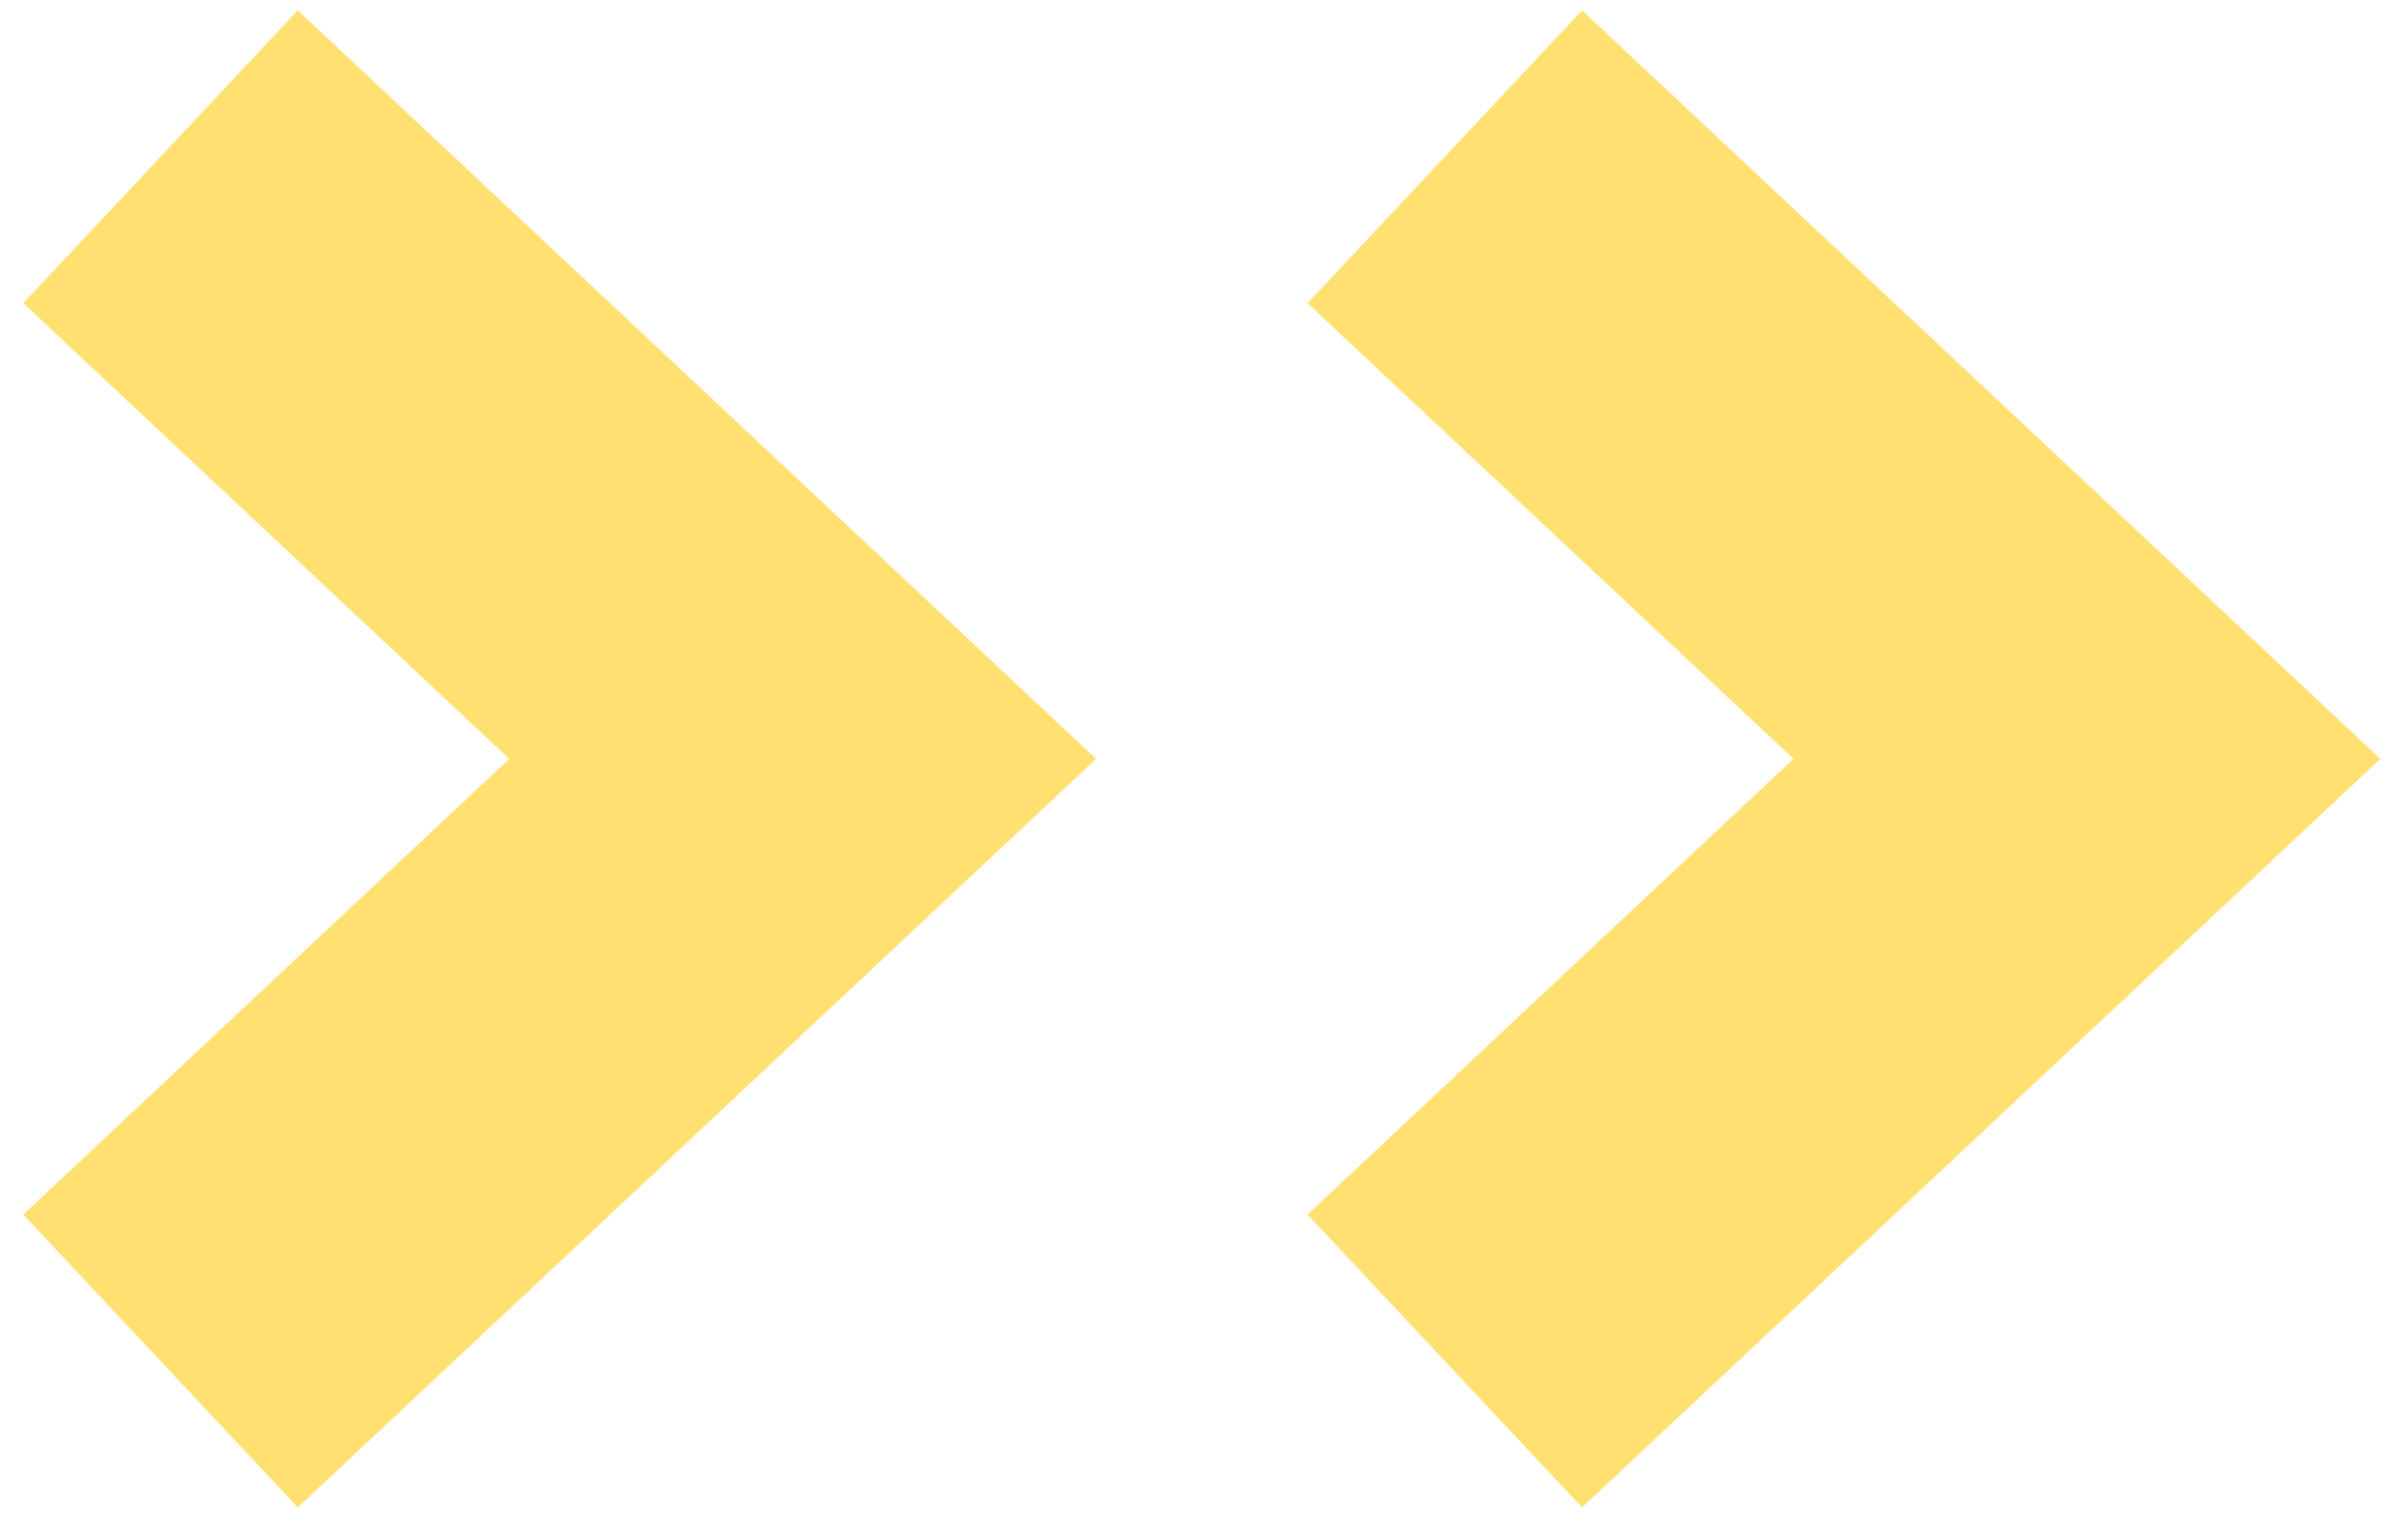
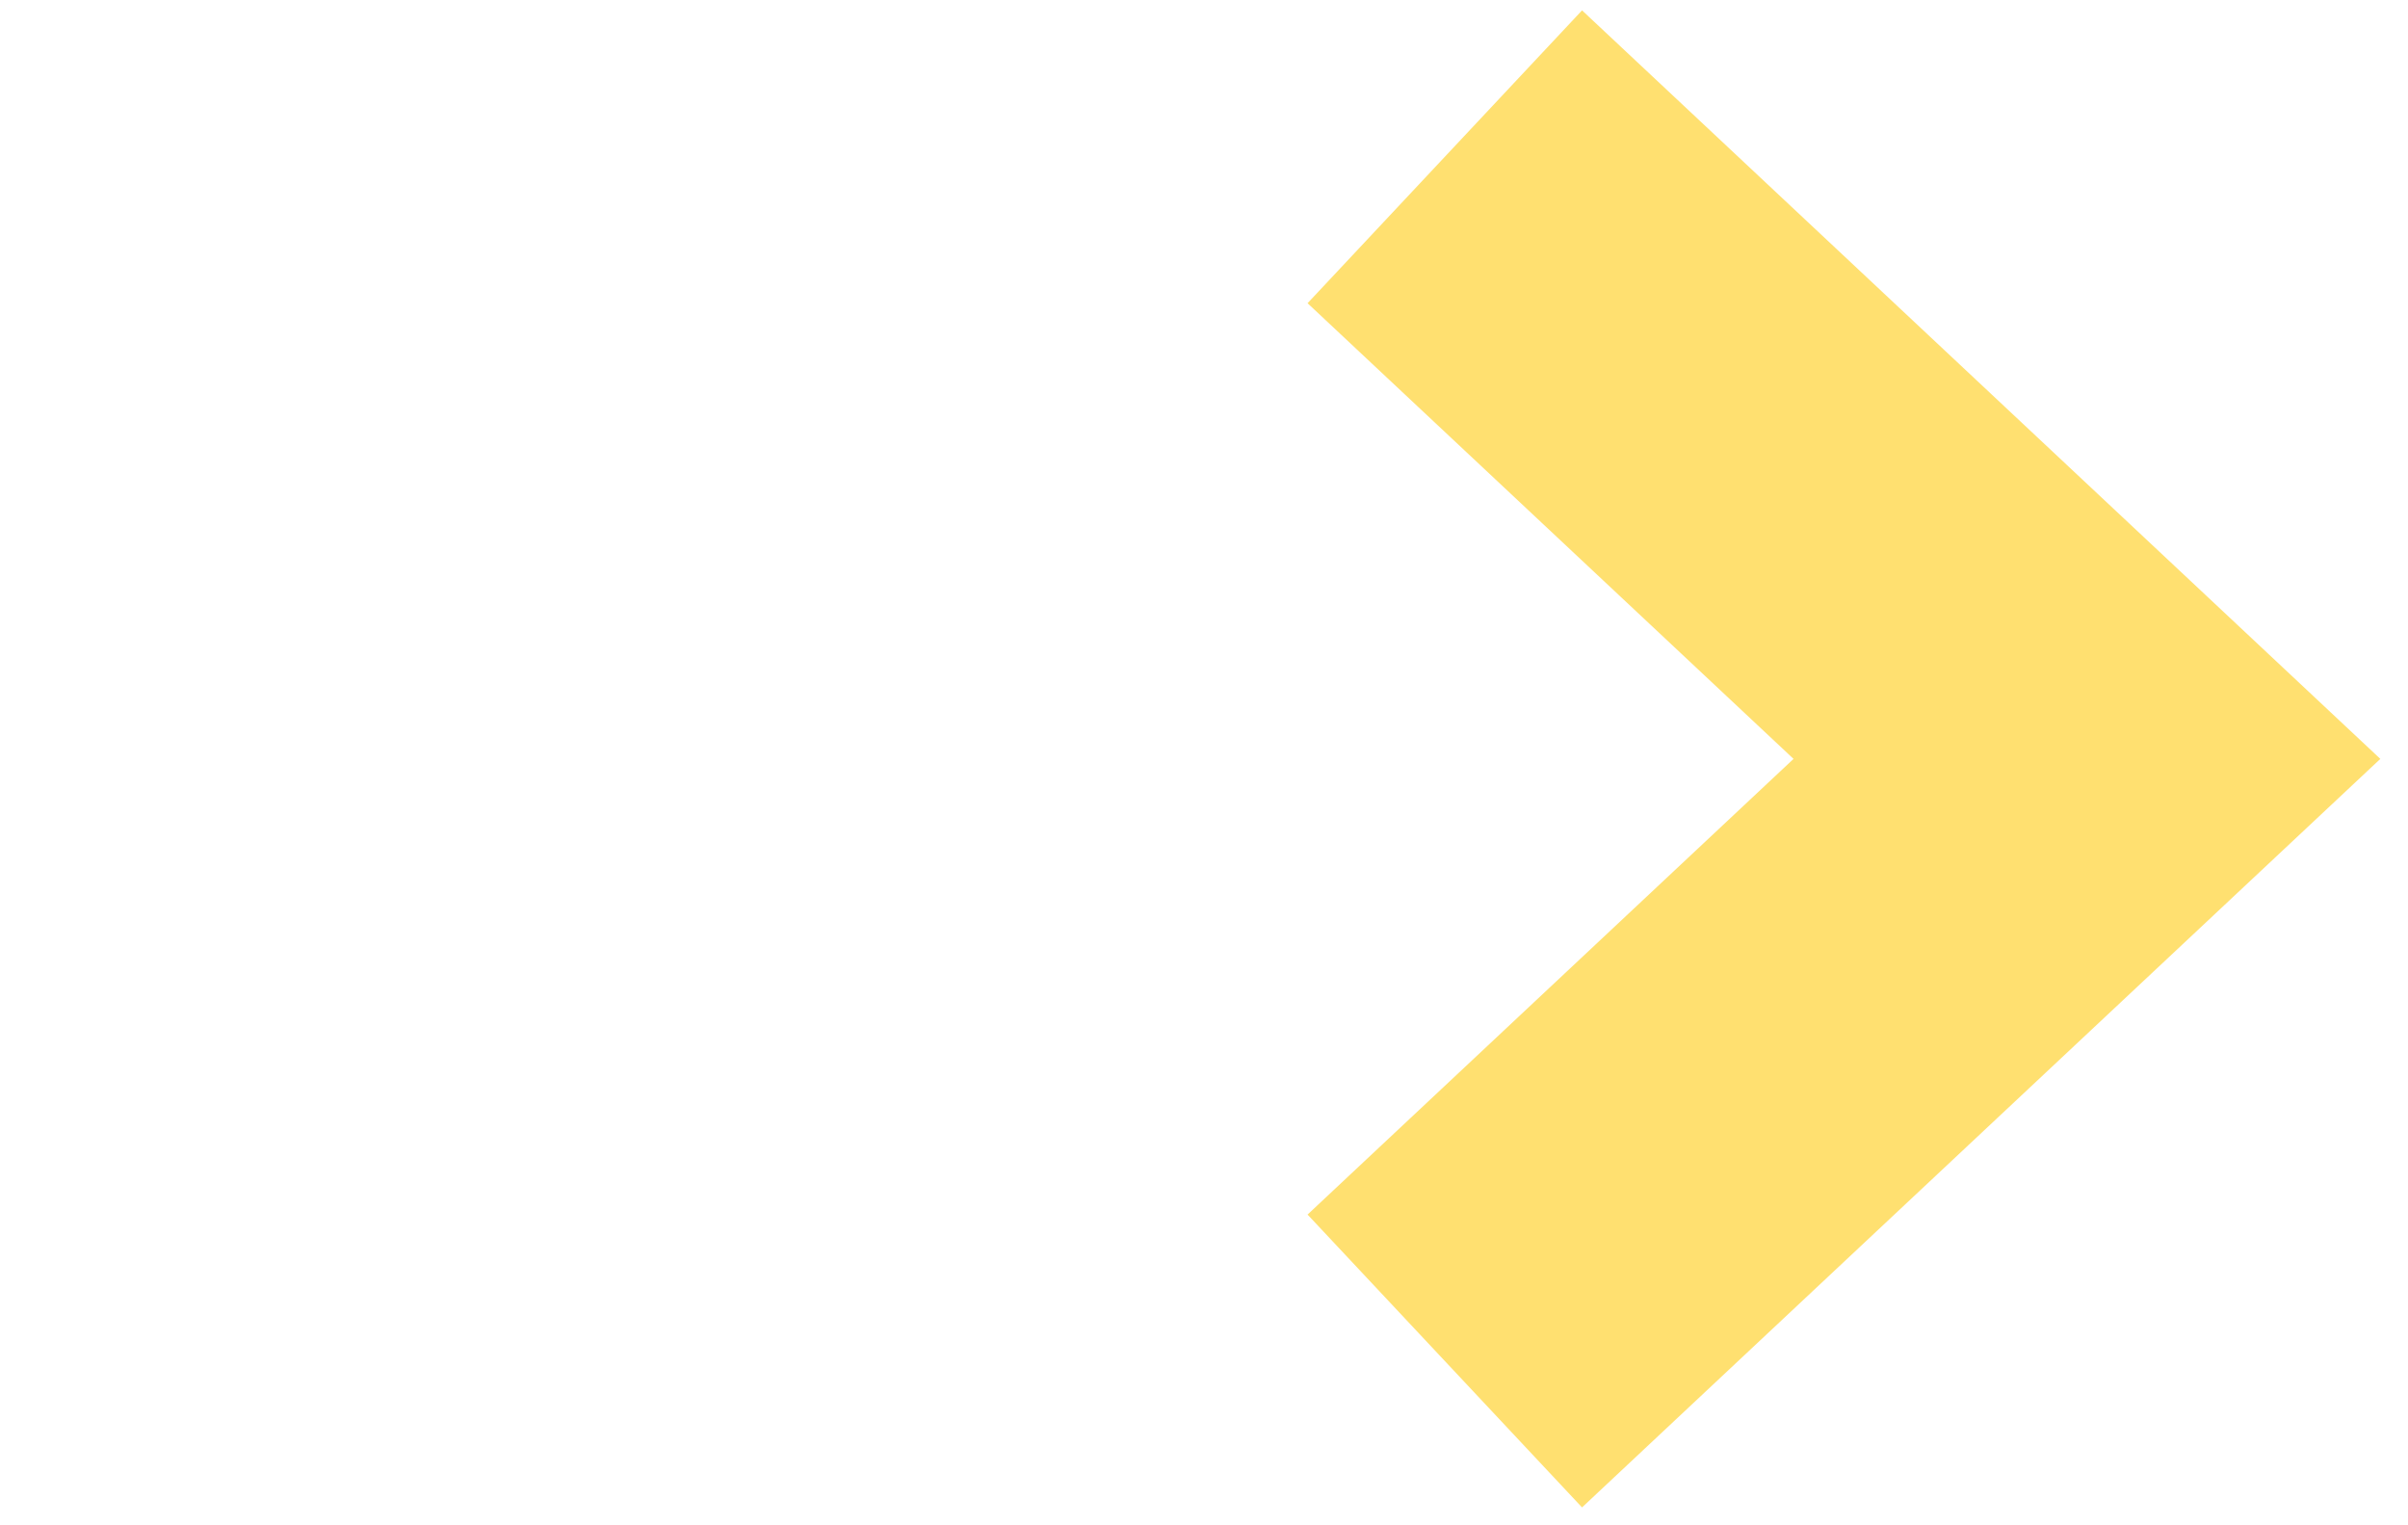
<svg xmlns="http://www.w3.org/2000/svg" width="30" height="19" viewBox="0 0 30 19" fill="none">
-   <path d="M2 1.953L10 9.453L2 16.953" stroke="#FFE070" stroke-width="5" />
  <path d="M18 1.953L26 9.453L18 16.953" stroke="#FFE070" stroke-width="5" />
</svg>